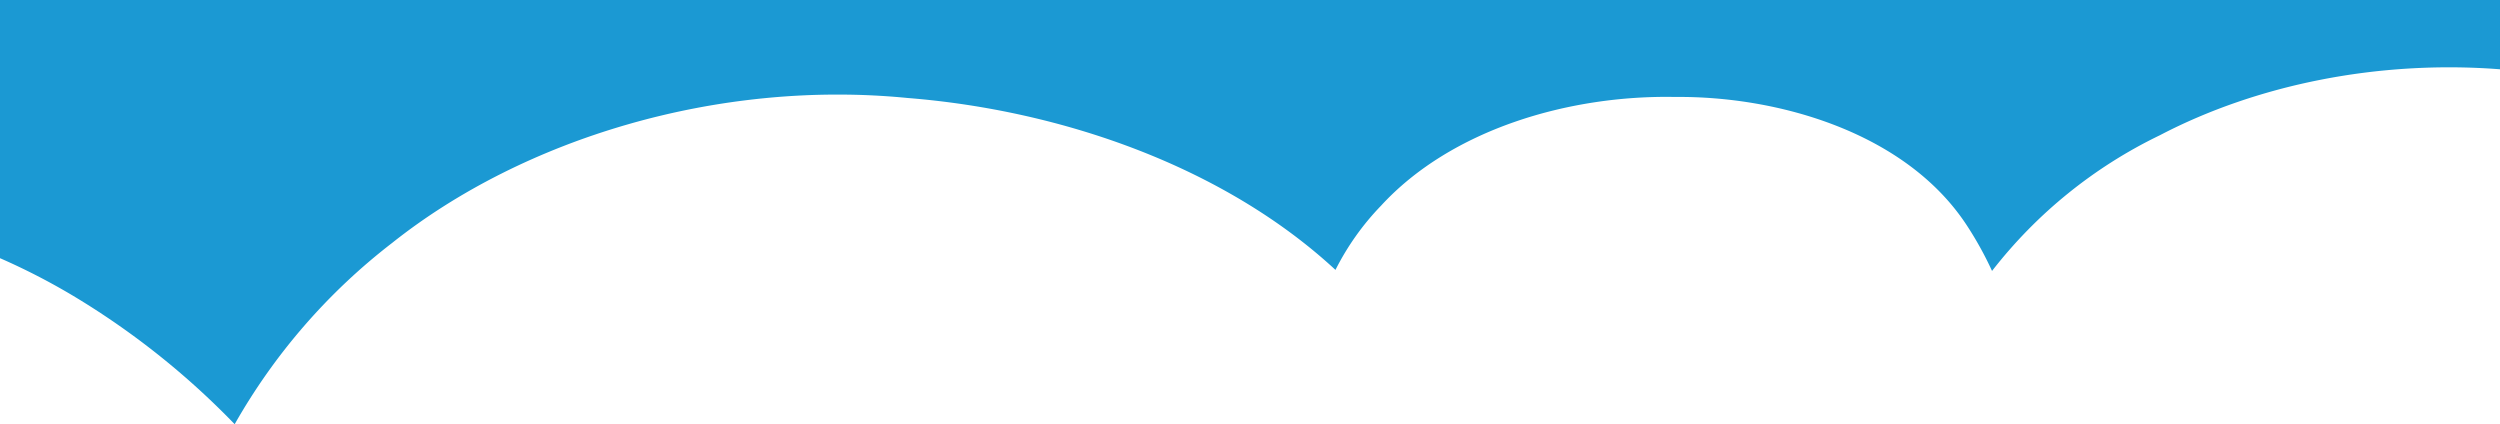
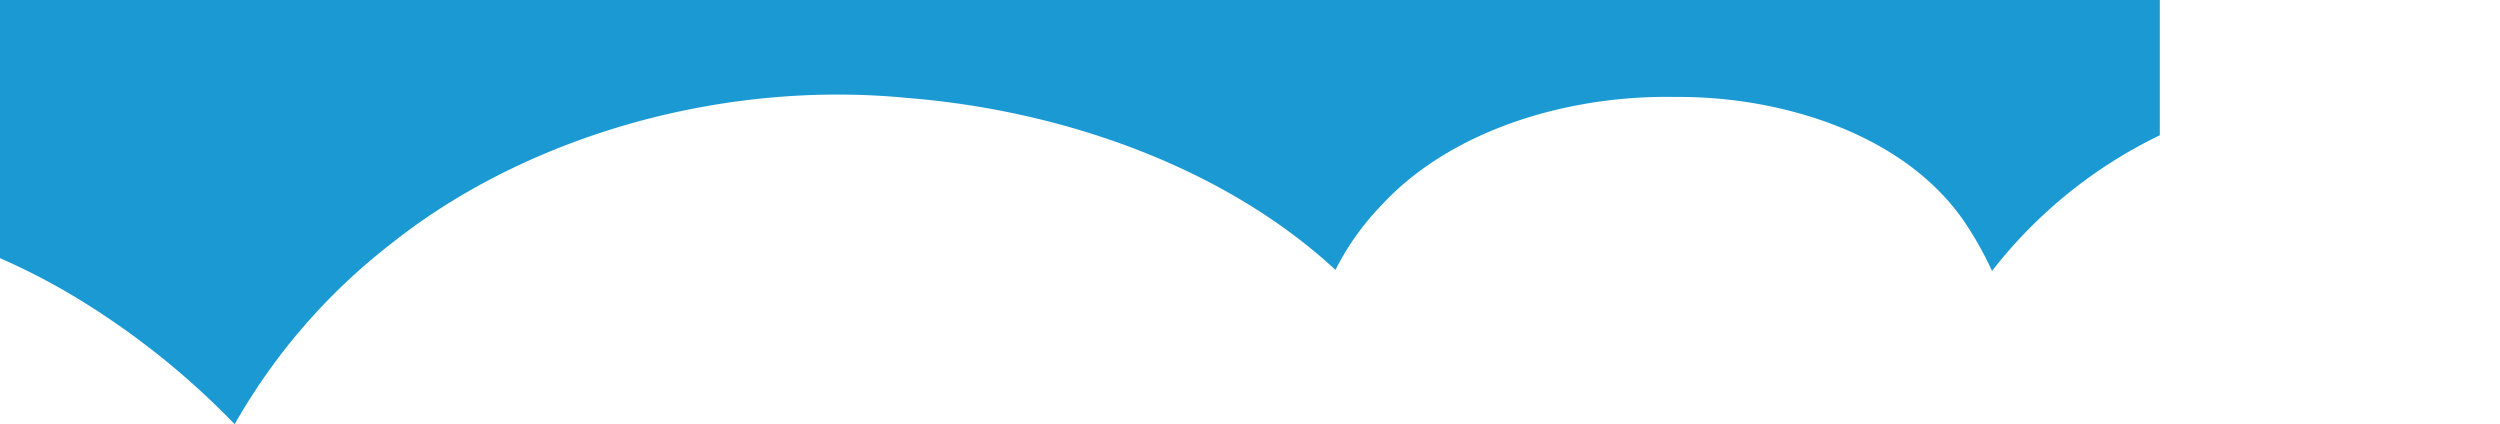
<svg xmlns="http://www.w3.org/2000/svg" width="375" height="63.631">
-   <path data-name="パス 1248" d="M10.966 44.369A118.075 118.075 0 0 1 35.2 63.631a90.966 90.966 0 0 1 23.61-27.184C78.538 20.758 107.741 11.9 136.167 14.7c23.3 1.864 47.534 10.407 64.154 25.785a39.16 39.16 0 0 1 6.835-9.63c10.563-11.495 28.272-16.621 44.116-16.311 15.378-.155 34.485 5.282 43.65 19.107a52.371 52.371 0 0 1 3.883 6.99 70.837 70.837 0 0 1 25.165-20.349c14.445-7.551 32.668-11.317 51.03-9.9V0H0v38.725a98.185 98.185 0 0 1 10.966 5.644" fill="#1b99d3" />
+   <path data-name="パス 1248" d="M10.966 44.369A118.075 118.075 0 0 1 35.2 63.631a90.966 90.966 0 0 1 23.61-27.184C78.538 20.758 107.741 11.9 136.167 14.7c23.3 1.864 47.534 10.407 64.154 25.785a39.16 39.16 0 0 1 6.835-9.63c10.563-11.495 28.272-16.621 44.116-16.311 15.378-.155 34.485 5.282 43.65 19.107a52.371 52.371 0 0 1 3.883 6.99 70.837 70.837 0 0 1 25.165-20.349V0H0v38.725a98.185 98.185 0 0 1 10.966 5.644" fill="#1b99d3" />
</svg>